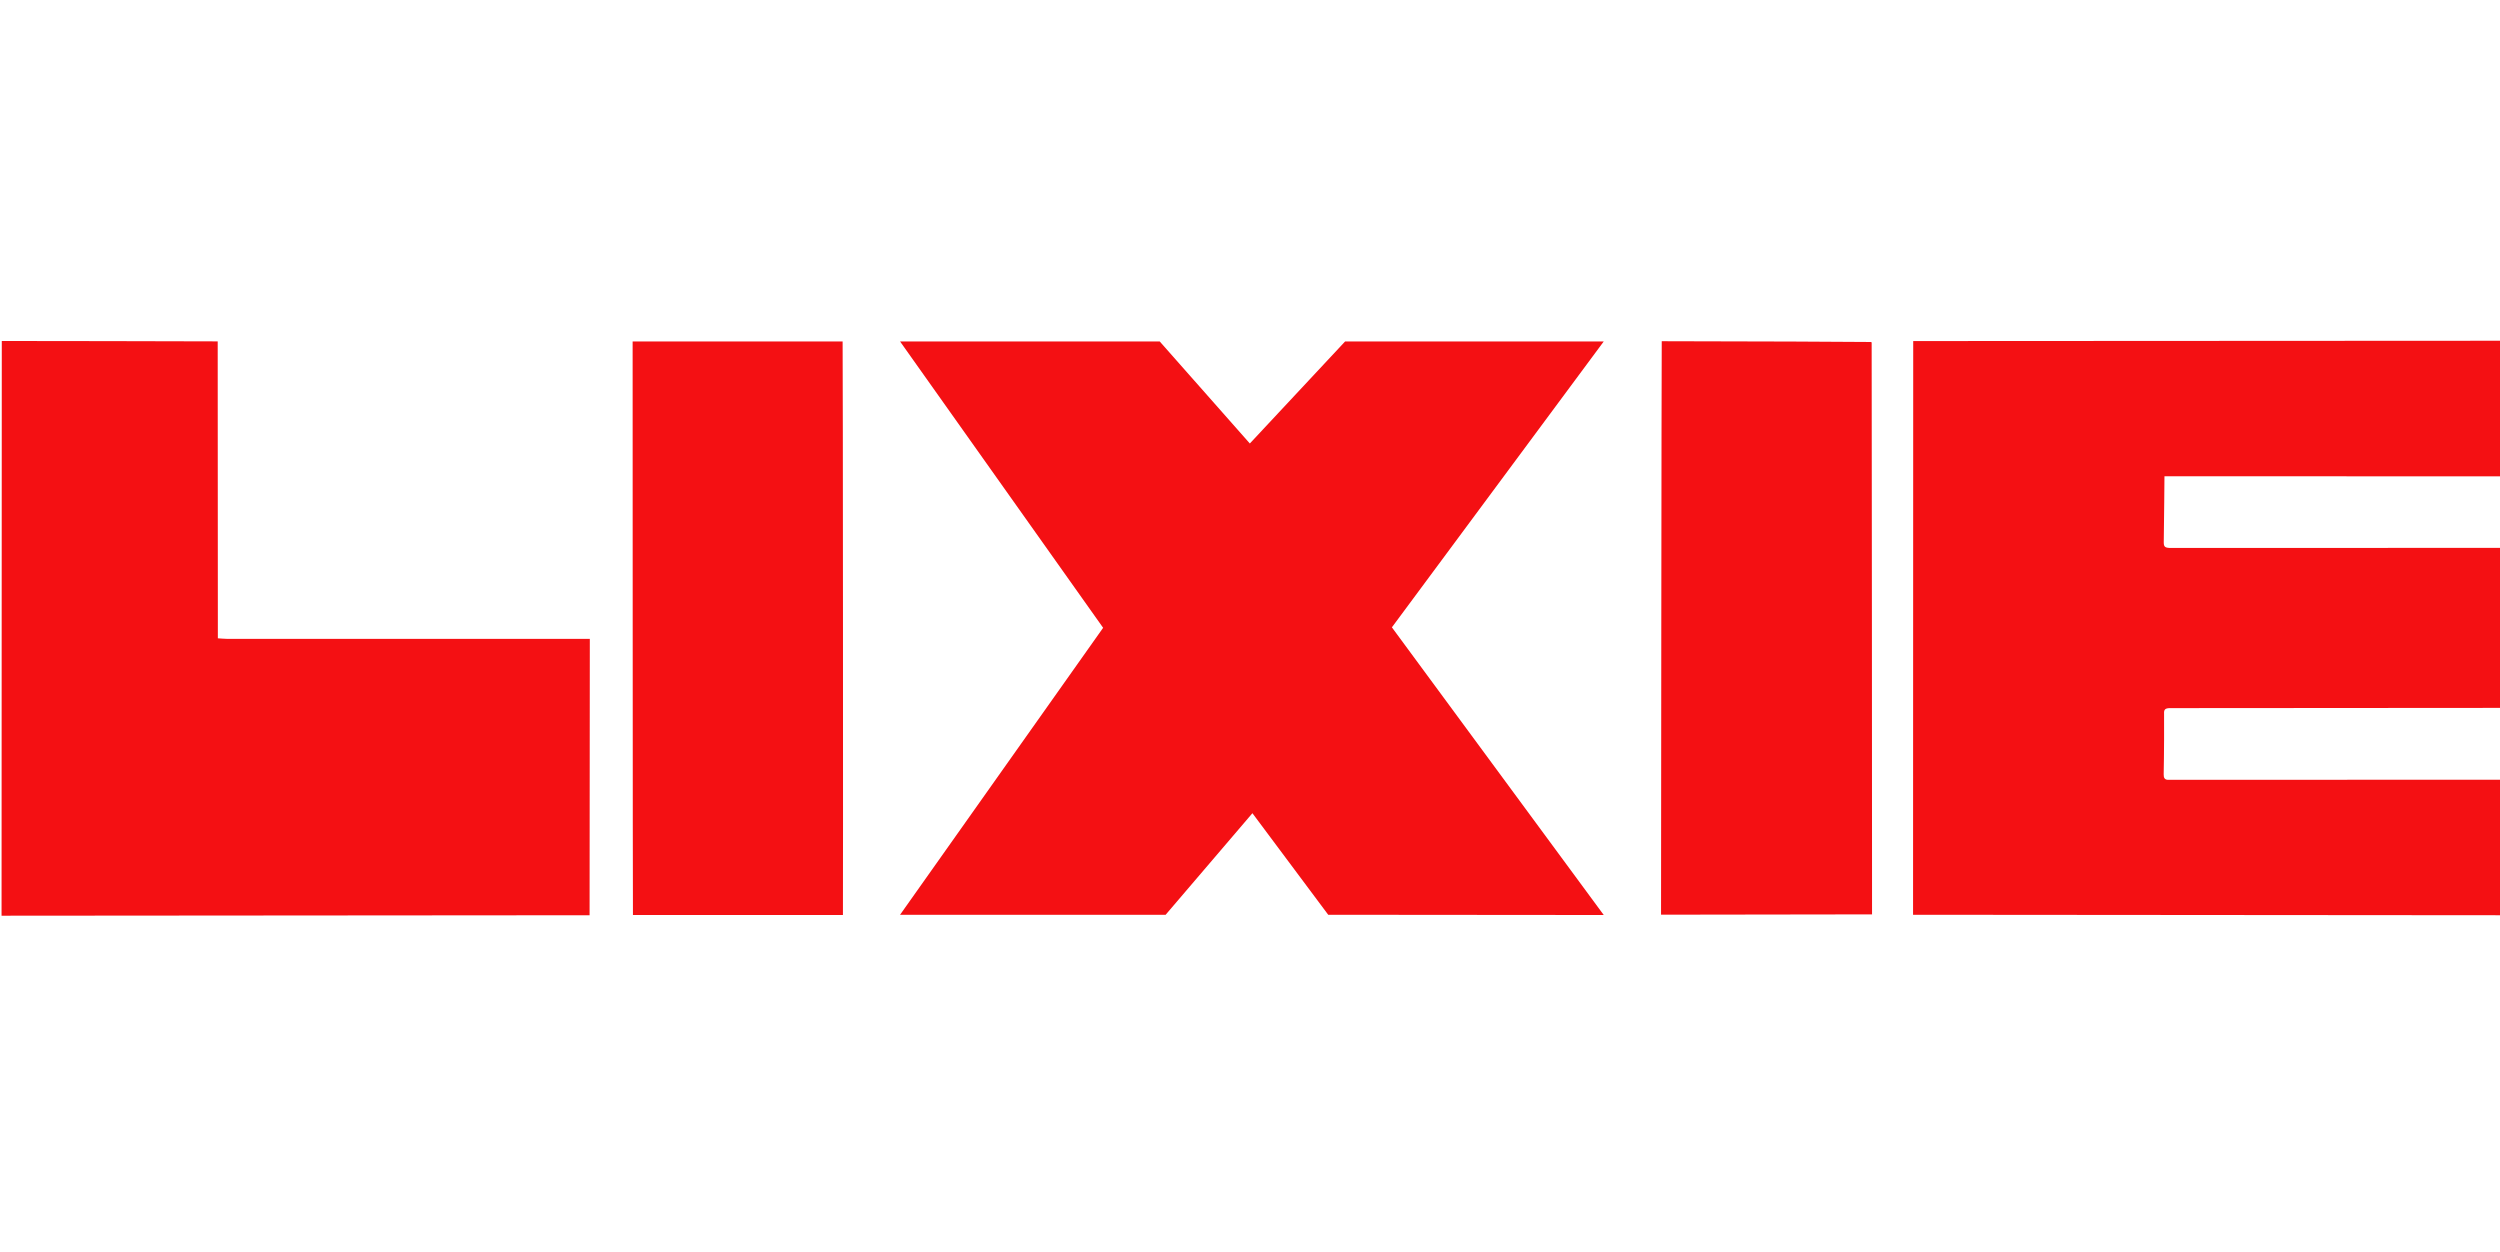
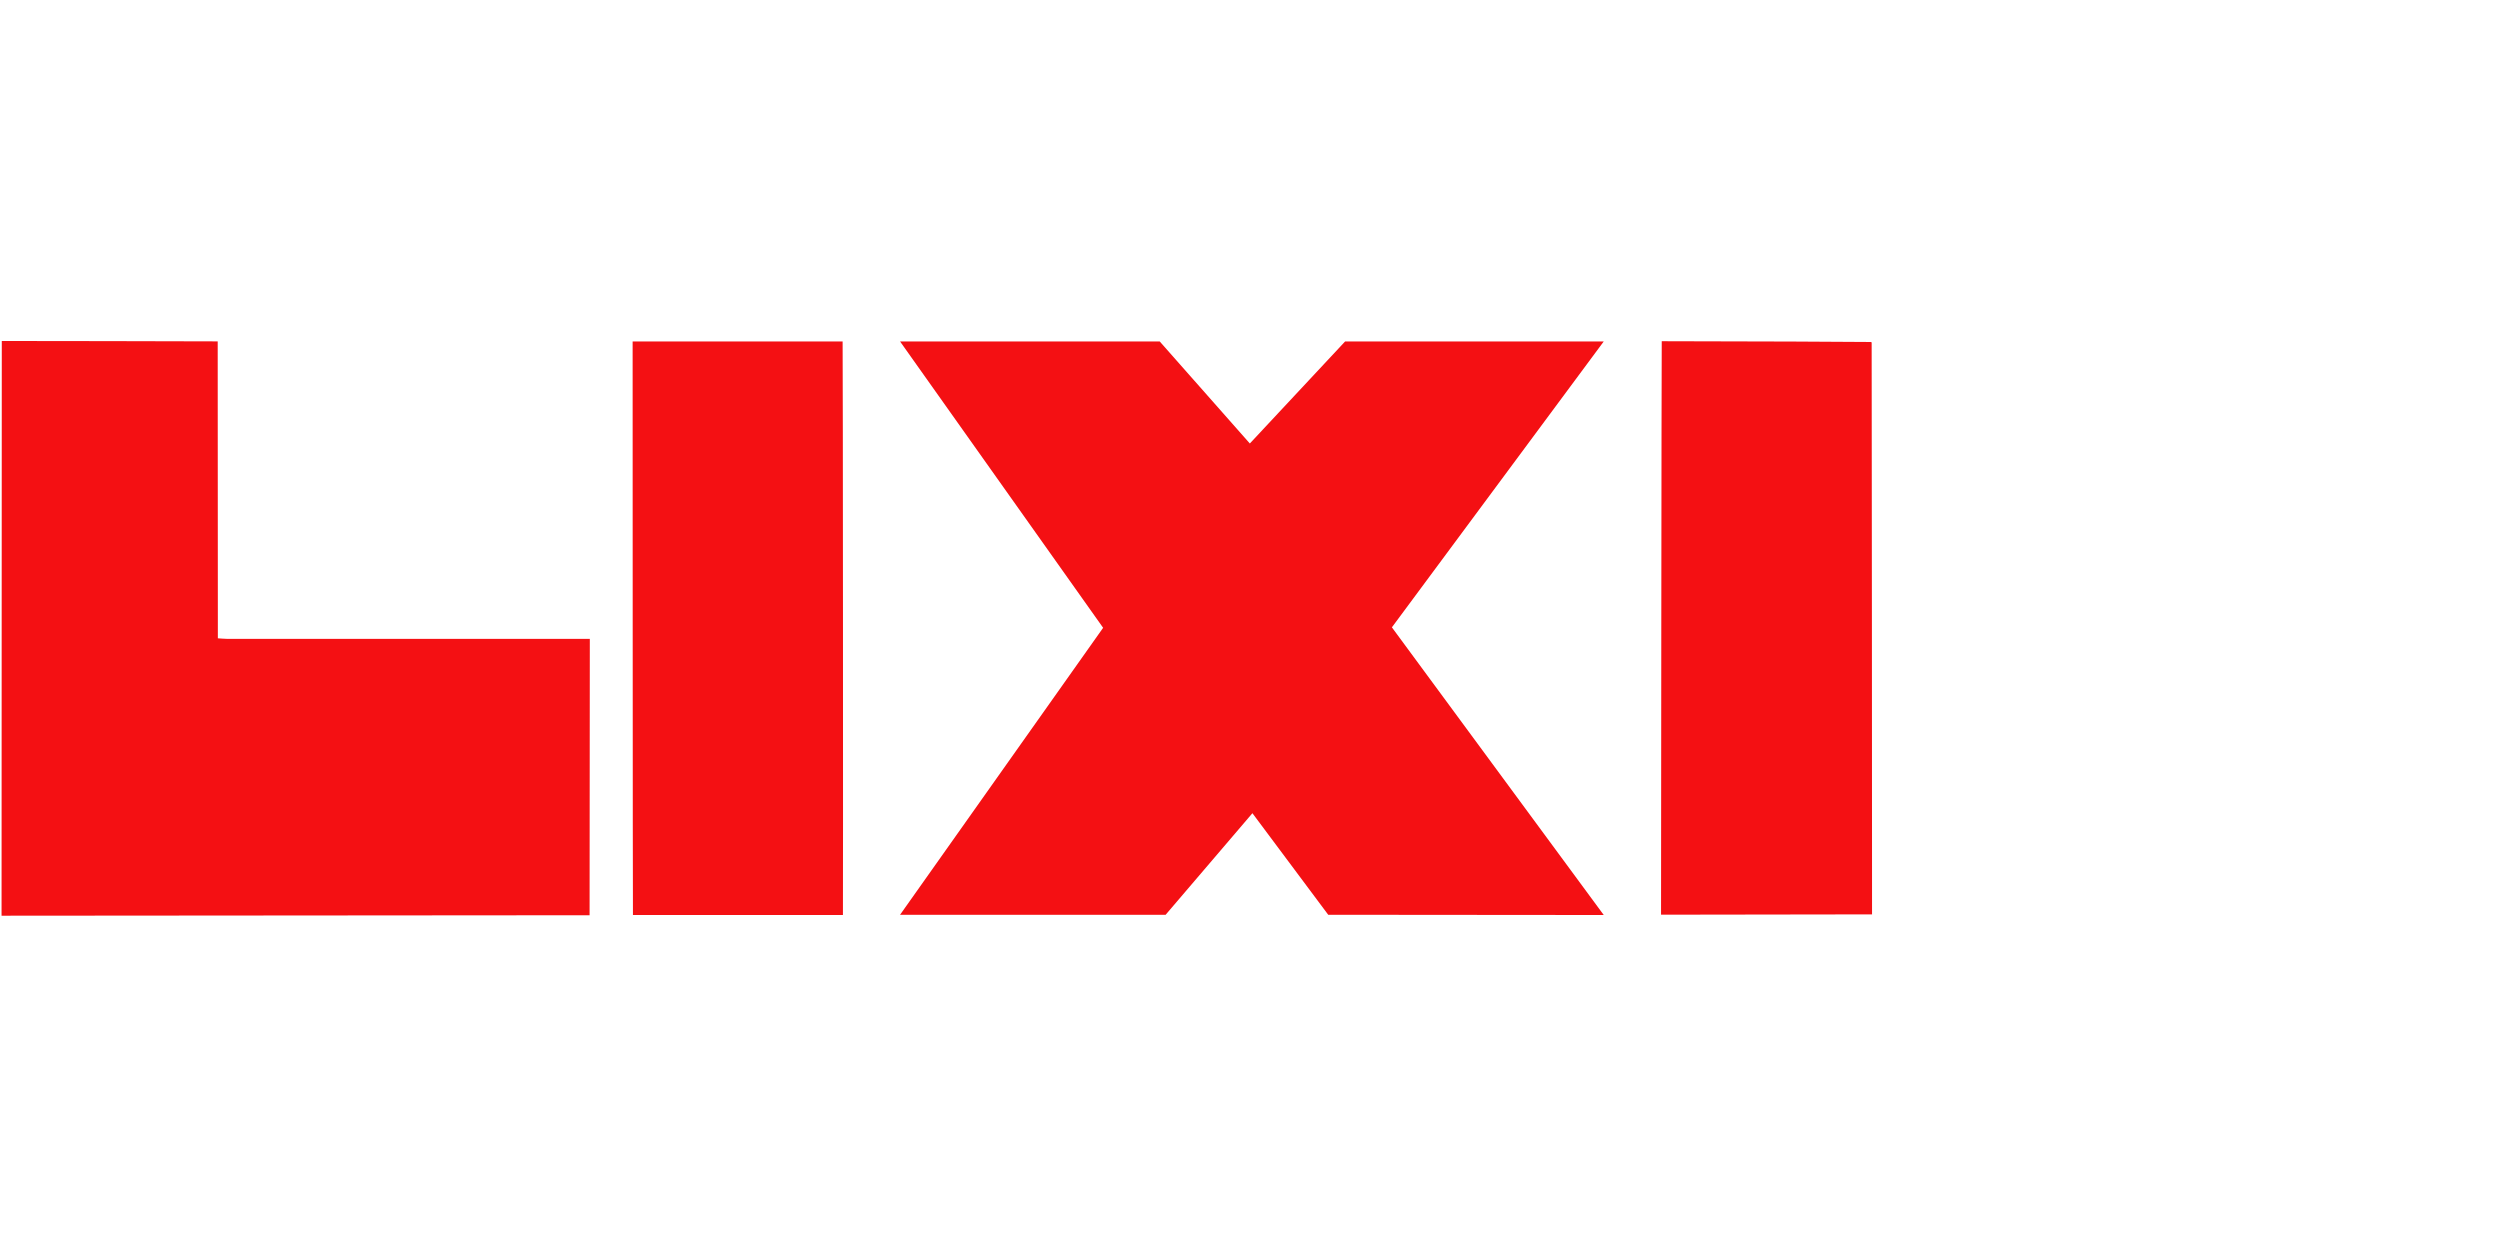
<svg xmlns="http://www.w3.org/2000/svg" version="1.1" id="Слой_1" x="0px" y="0px" viewBox="0 0 3212 1608" style="enable-background:new 0 0 3212 1608;" xml:space="preserve">
  <style type="text/css">
	.st0{fill:#F41013;enable-background:new    ;}
</style>
  <title>logotip-lixie</title>
-   <path class="st0" d="M3214.1,1175.9l-756.2-0.6l0.2-737.1l755.9-0.4c0,0,0,118.2,0,174.2c-44.3,0-433.1-0.1-433.1-0.1  s-0.5,62.4-0.9,84.3c-0.1,5.9,1.2,7.5,7.4,7.8c2.3,0.1,4.7,0,7,0c36.3,0,72.6,0,108.9,0c103.6,0,207.1-0.1,310.7-0.1  c0,65.3,0,205.6,0,205.6s-423.9,0.2-426.9,0.3c-5.5,0.3-7,2-6.7,7.3c0.2,4.3,0,56.2-0.5,77.8c-0.1,4.3,1.2,7.2,6.1,7  c2.3-0.1,322.6,0,428-0.1C3214,1058,3214.1,1175.9,3214.1,1175.9z" />
  <path class="st0" d="M2.3,438.1c0,0,274.2,0.3,277.4,0.5c0.1,13.8,0.2,366.3,0.2,381.5c4,0.2,7.9,0.7,11.7,0.7  c63.3,0,126.6,0,189.9,0c88.3,0,176.6,0,264.9,0c3.9,0,11.4,0,11.4,0l-0.3,355.1L2,1176.5L2.3,438.1z" />
  <polygon class="st0" points="1706.5,1175.3 1609.1,1044.8 1497.6,1175.3 1156.4,1175.3 1417.3,806.6 1156.4,438.7 1490,438.7   1605.8,569.8 1728.2,438.7 2060.5,438.7 1788.3,806 2060.5,1175.6 " />
  <path class="st0" d="M1083,1175.6c-90.5,0-179.4,0-269.8,0c-0.3-7-0.4-732-0.4-736.9c90.3,0,179.5,0,269.8,0  C1083,443.8,1083.3,1168.8,1083,1175.6z" />
  <path class="st0" d="M2135,438.4c90.6,0,268.9,0.8,269.1,1c0.2,0.3,0.5,0.5,0.6,0.8c0.2,1.6,0.5,734.6,0.5,734.6l-271.1,0.4  C2134.1,1175.3,2134.7,445.1,2135,438.4z" />
</svg>